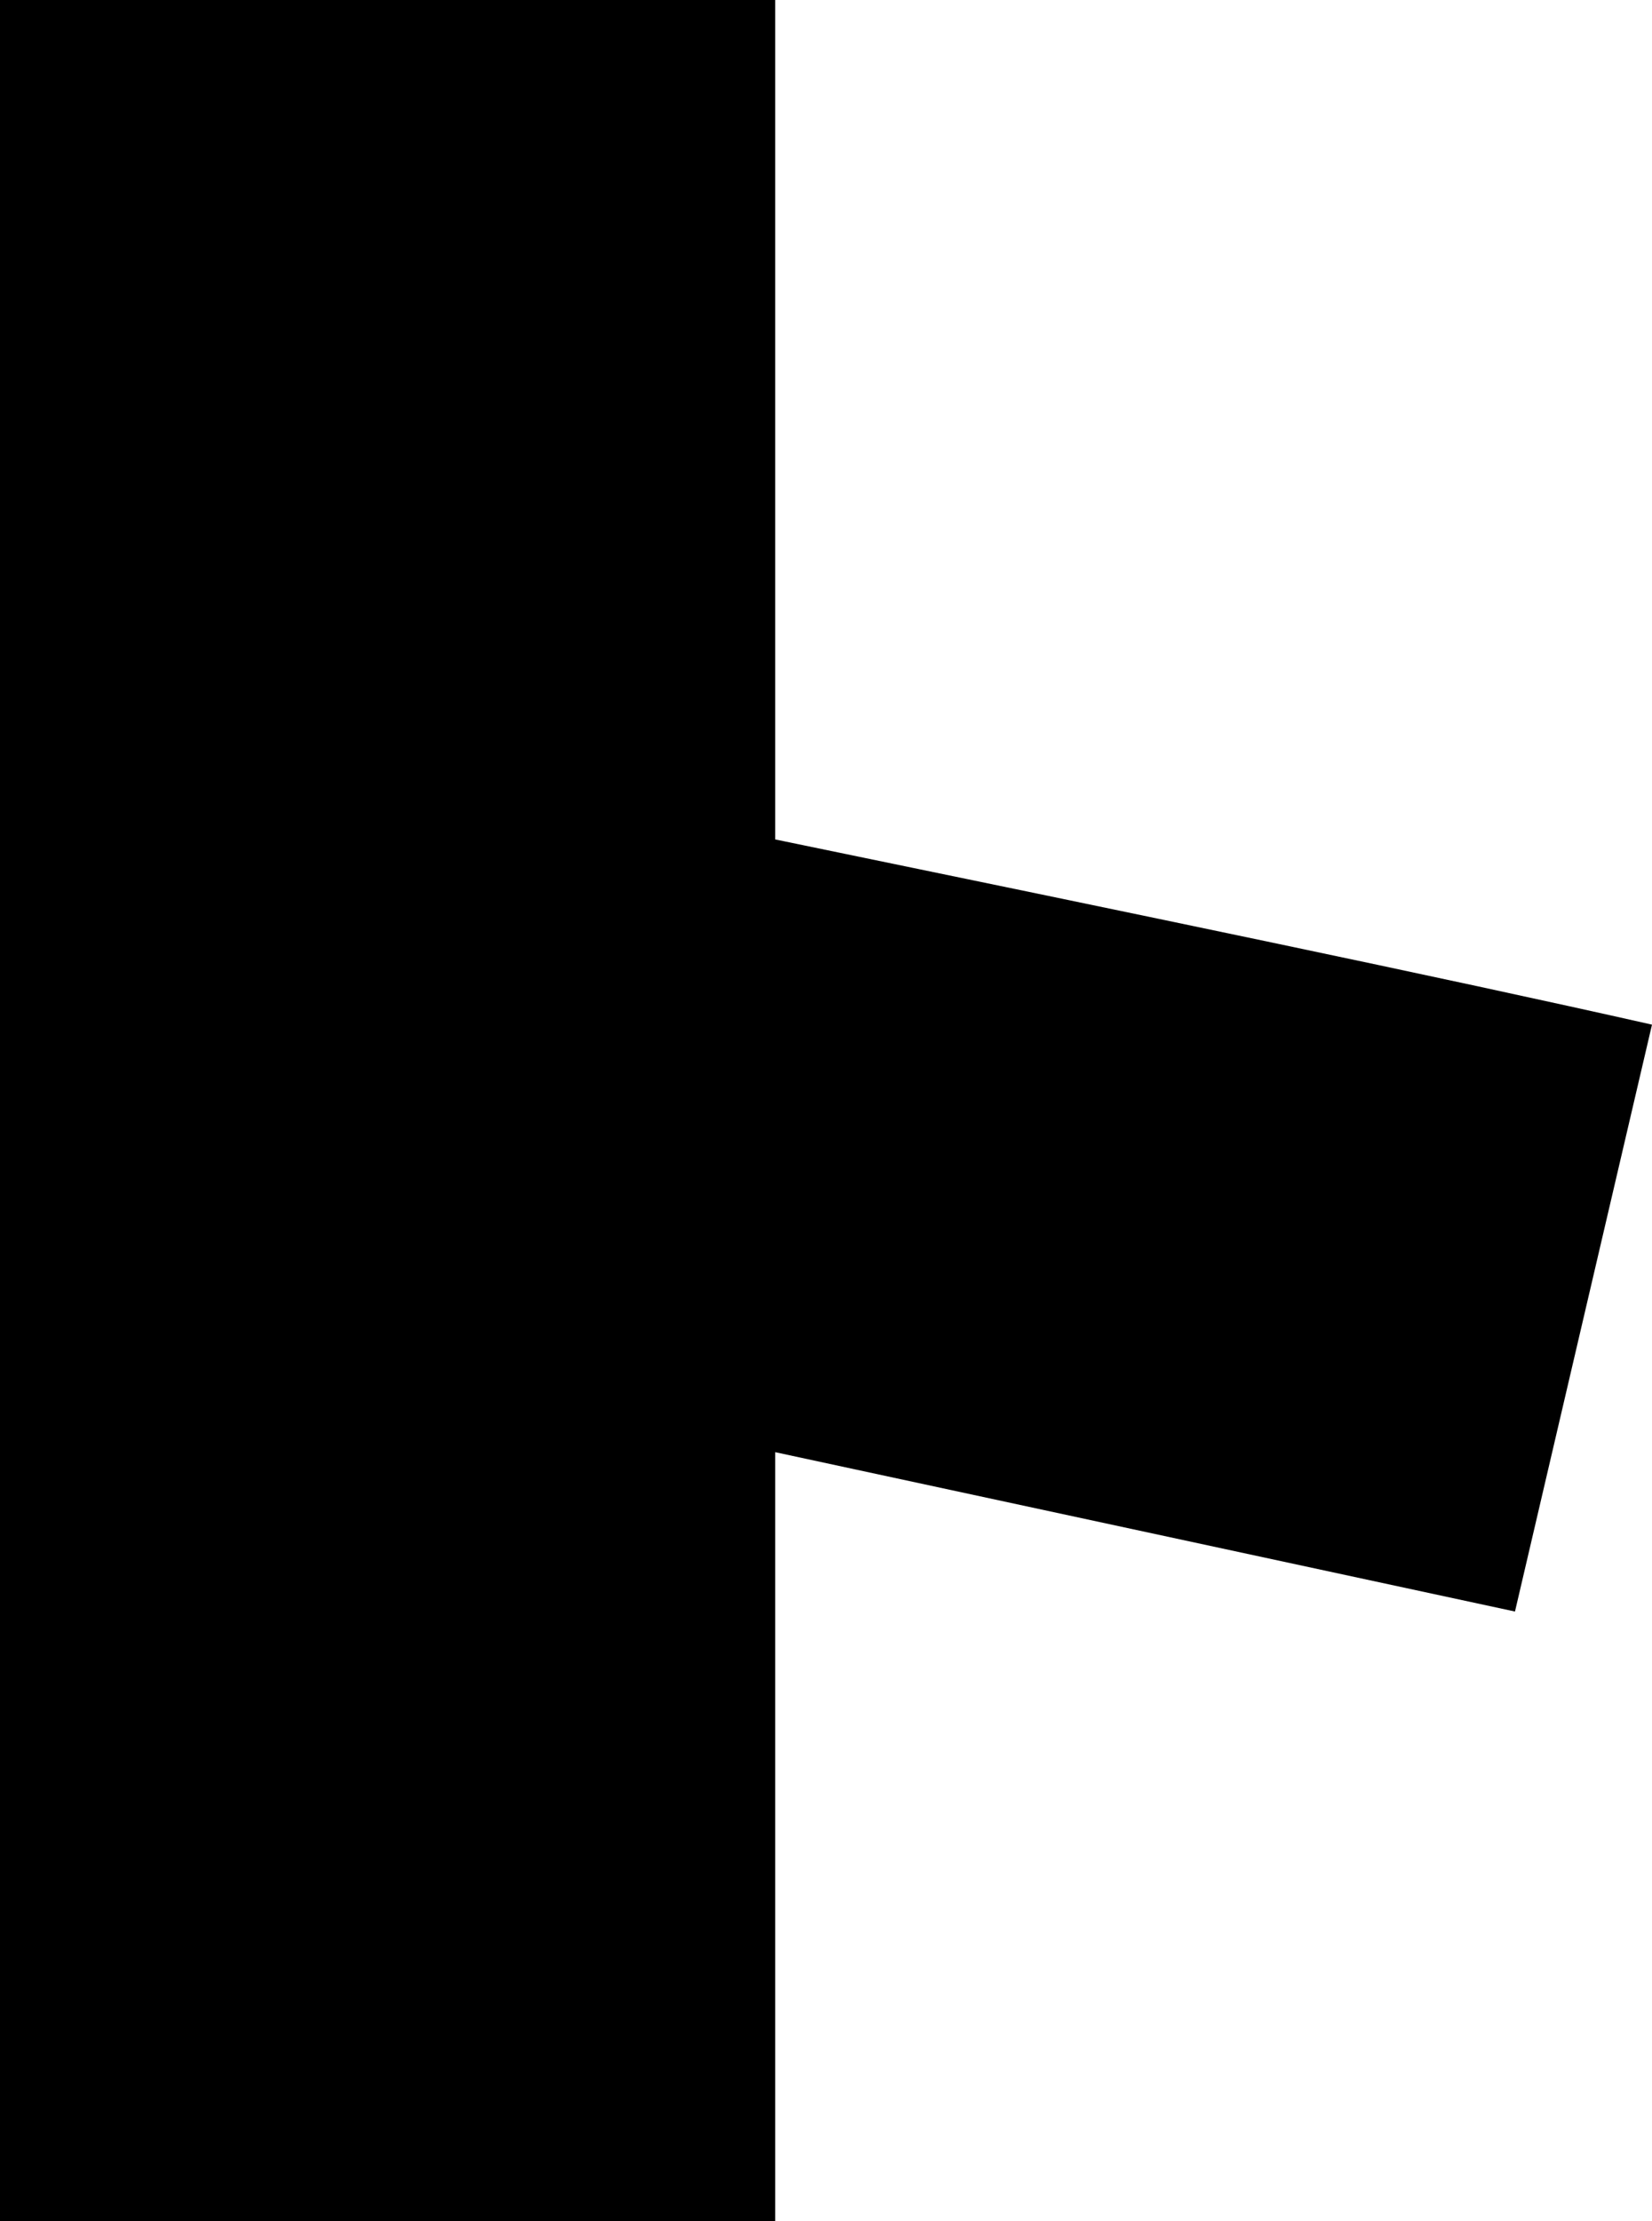
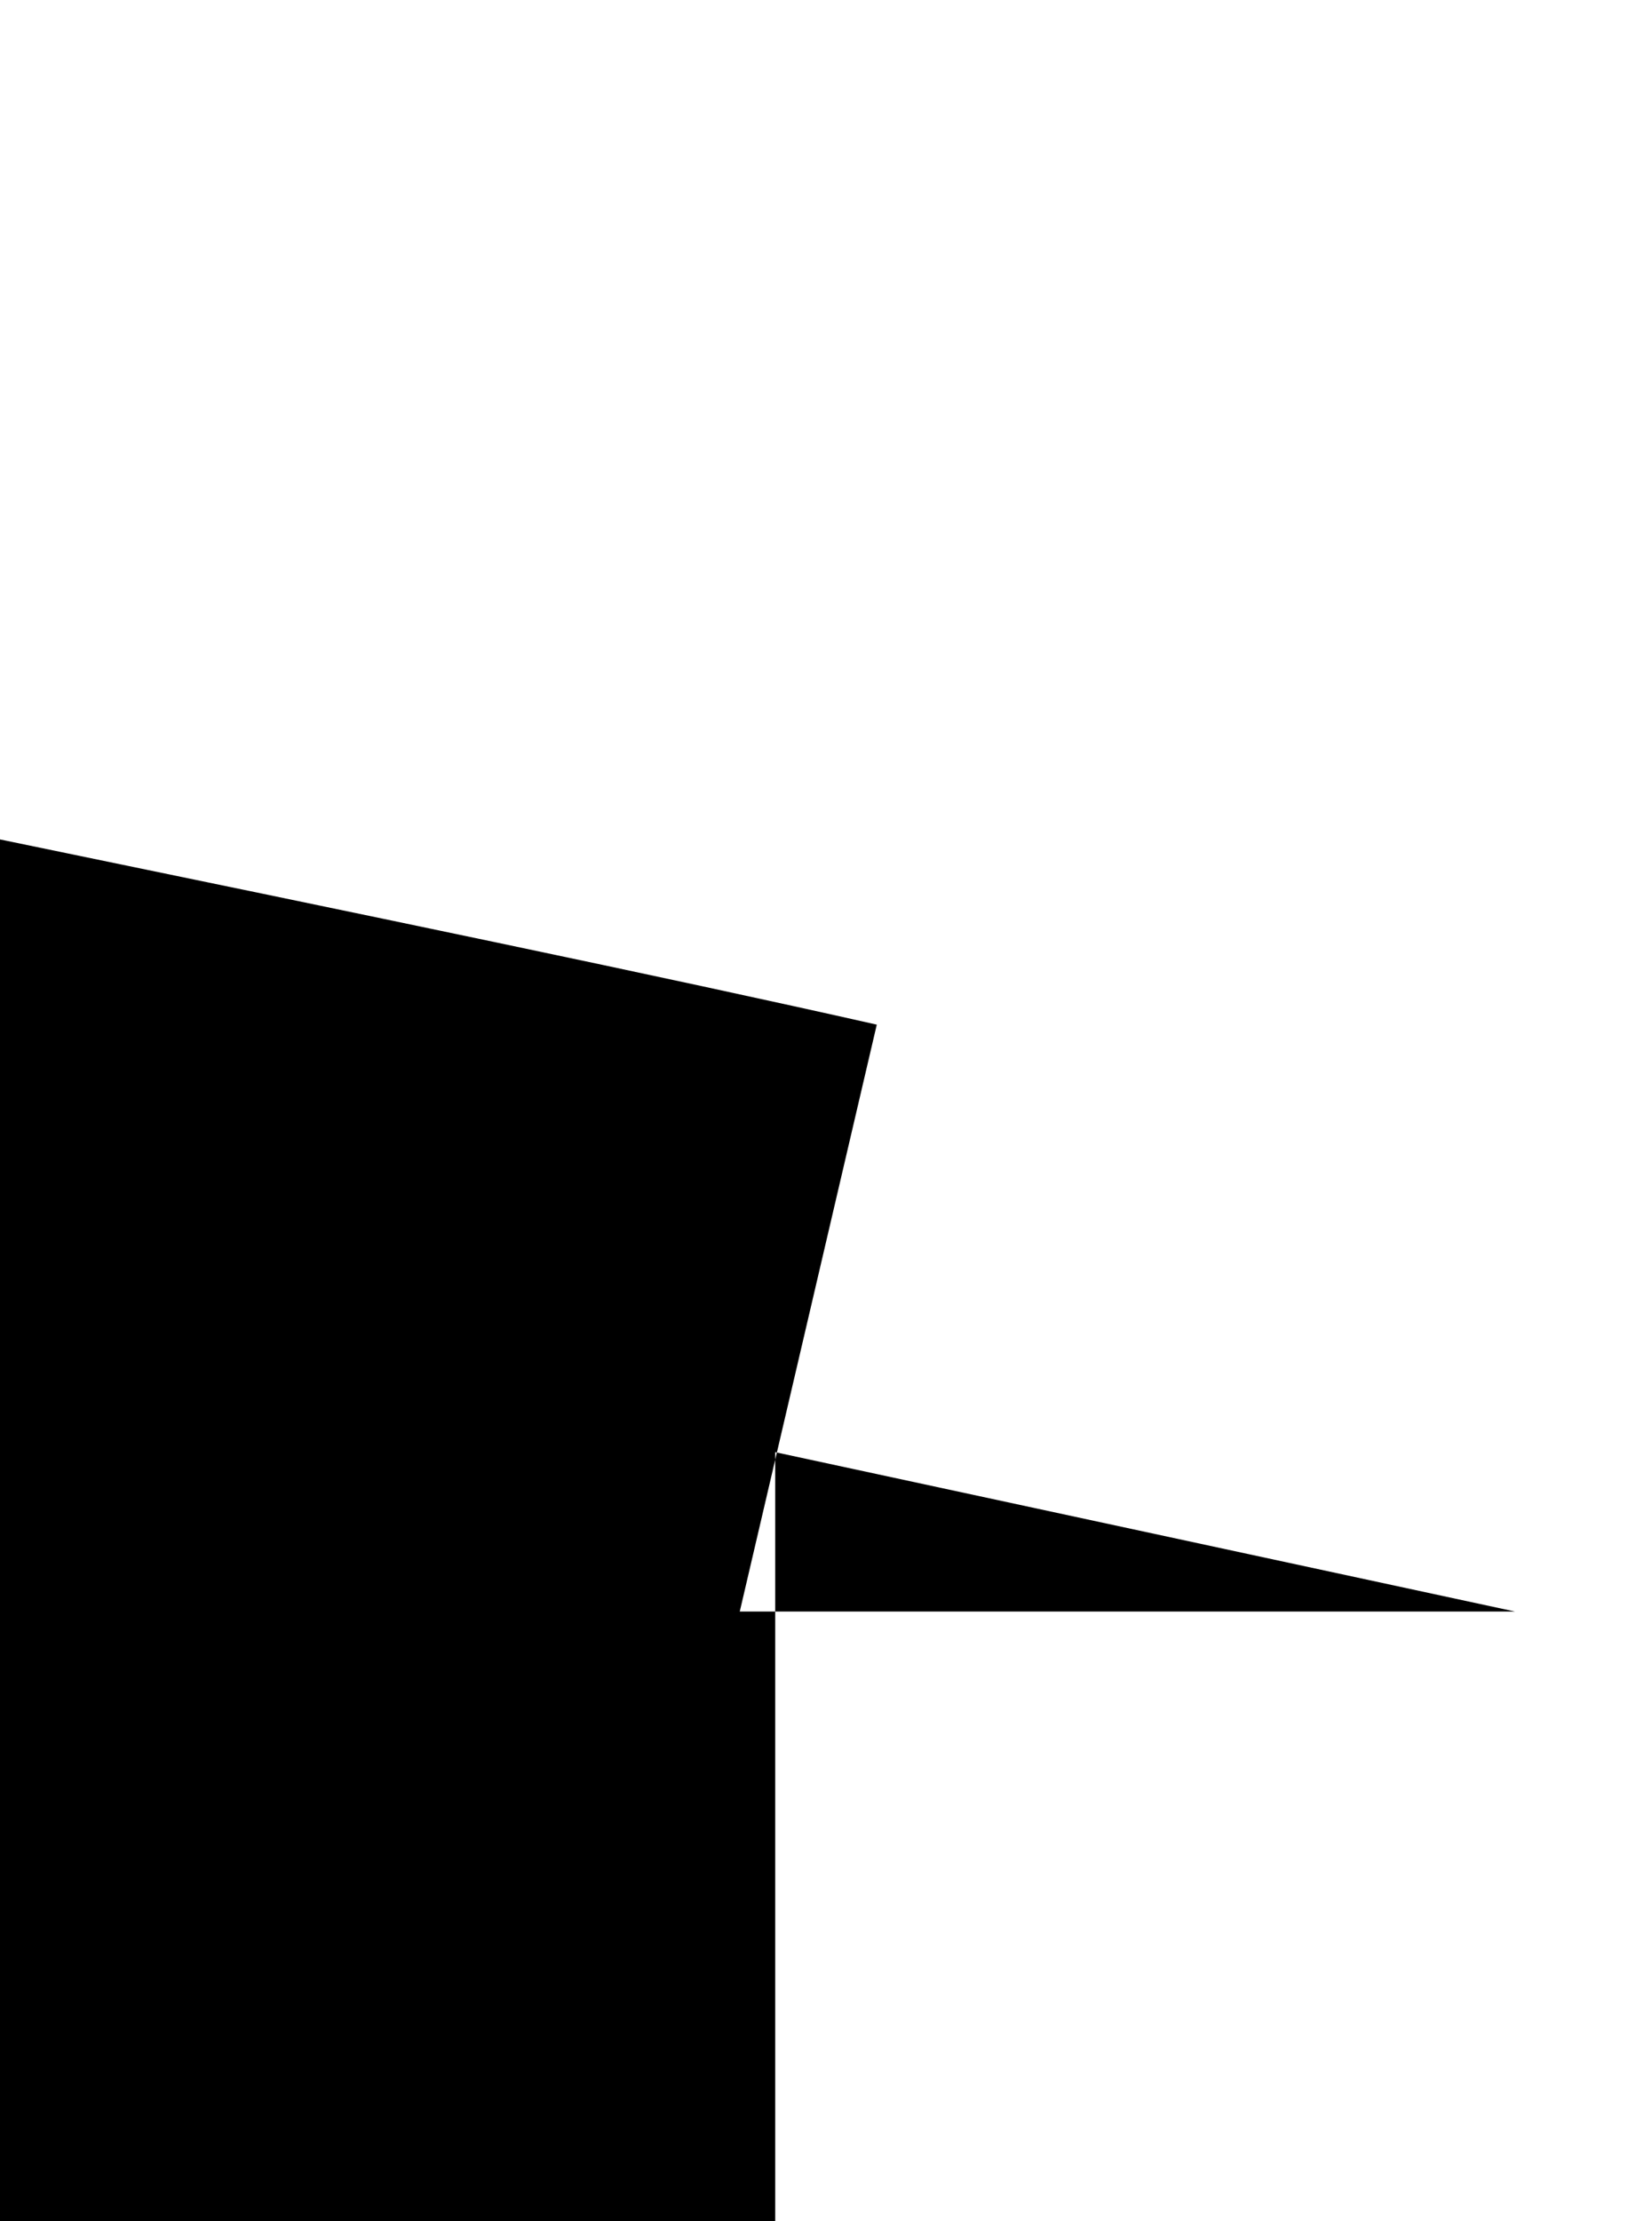
<svg xmlns="http://www.w3.org/2000/svg" id="_レイヤー_2" data-name="レイヤー 2" viewBox="0 0 27.49 36.94">
  <g id="_テキスト" data-name="テキスト">
-     <path d="M25.21,26.8l-12.31-2.65v12.79H0V0h12.9v13.96c6.16,1.27,11.04,2.28,14.59,3.08l-2.28,9.76Z" />
+     <path d="M25.21,26.8l-12.31-2.65v12.79H0V0v13.96c6.16,1.27,11.04,2.28,14.59,3.08l-2.28,9.76Z" />
  </g>
</svg>